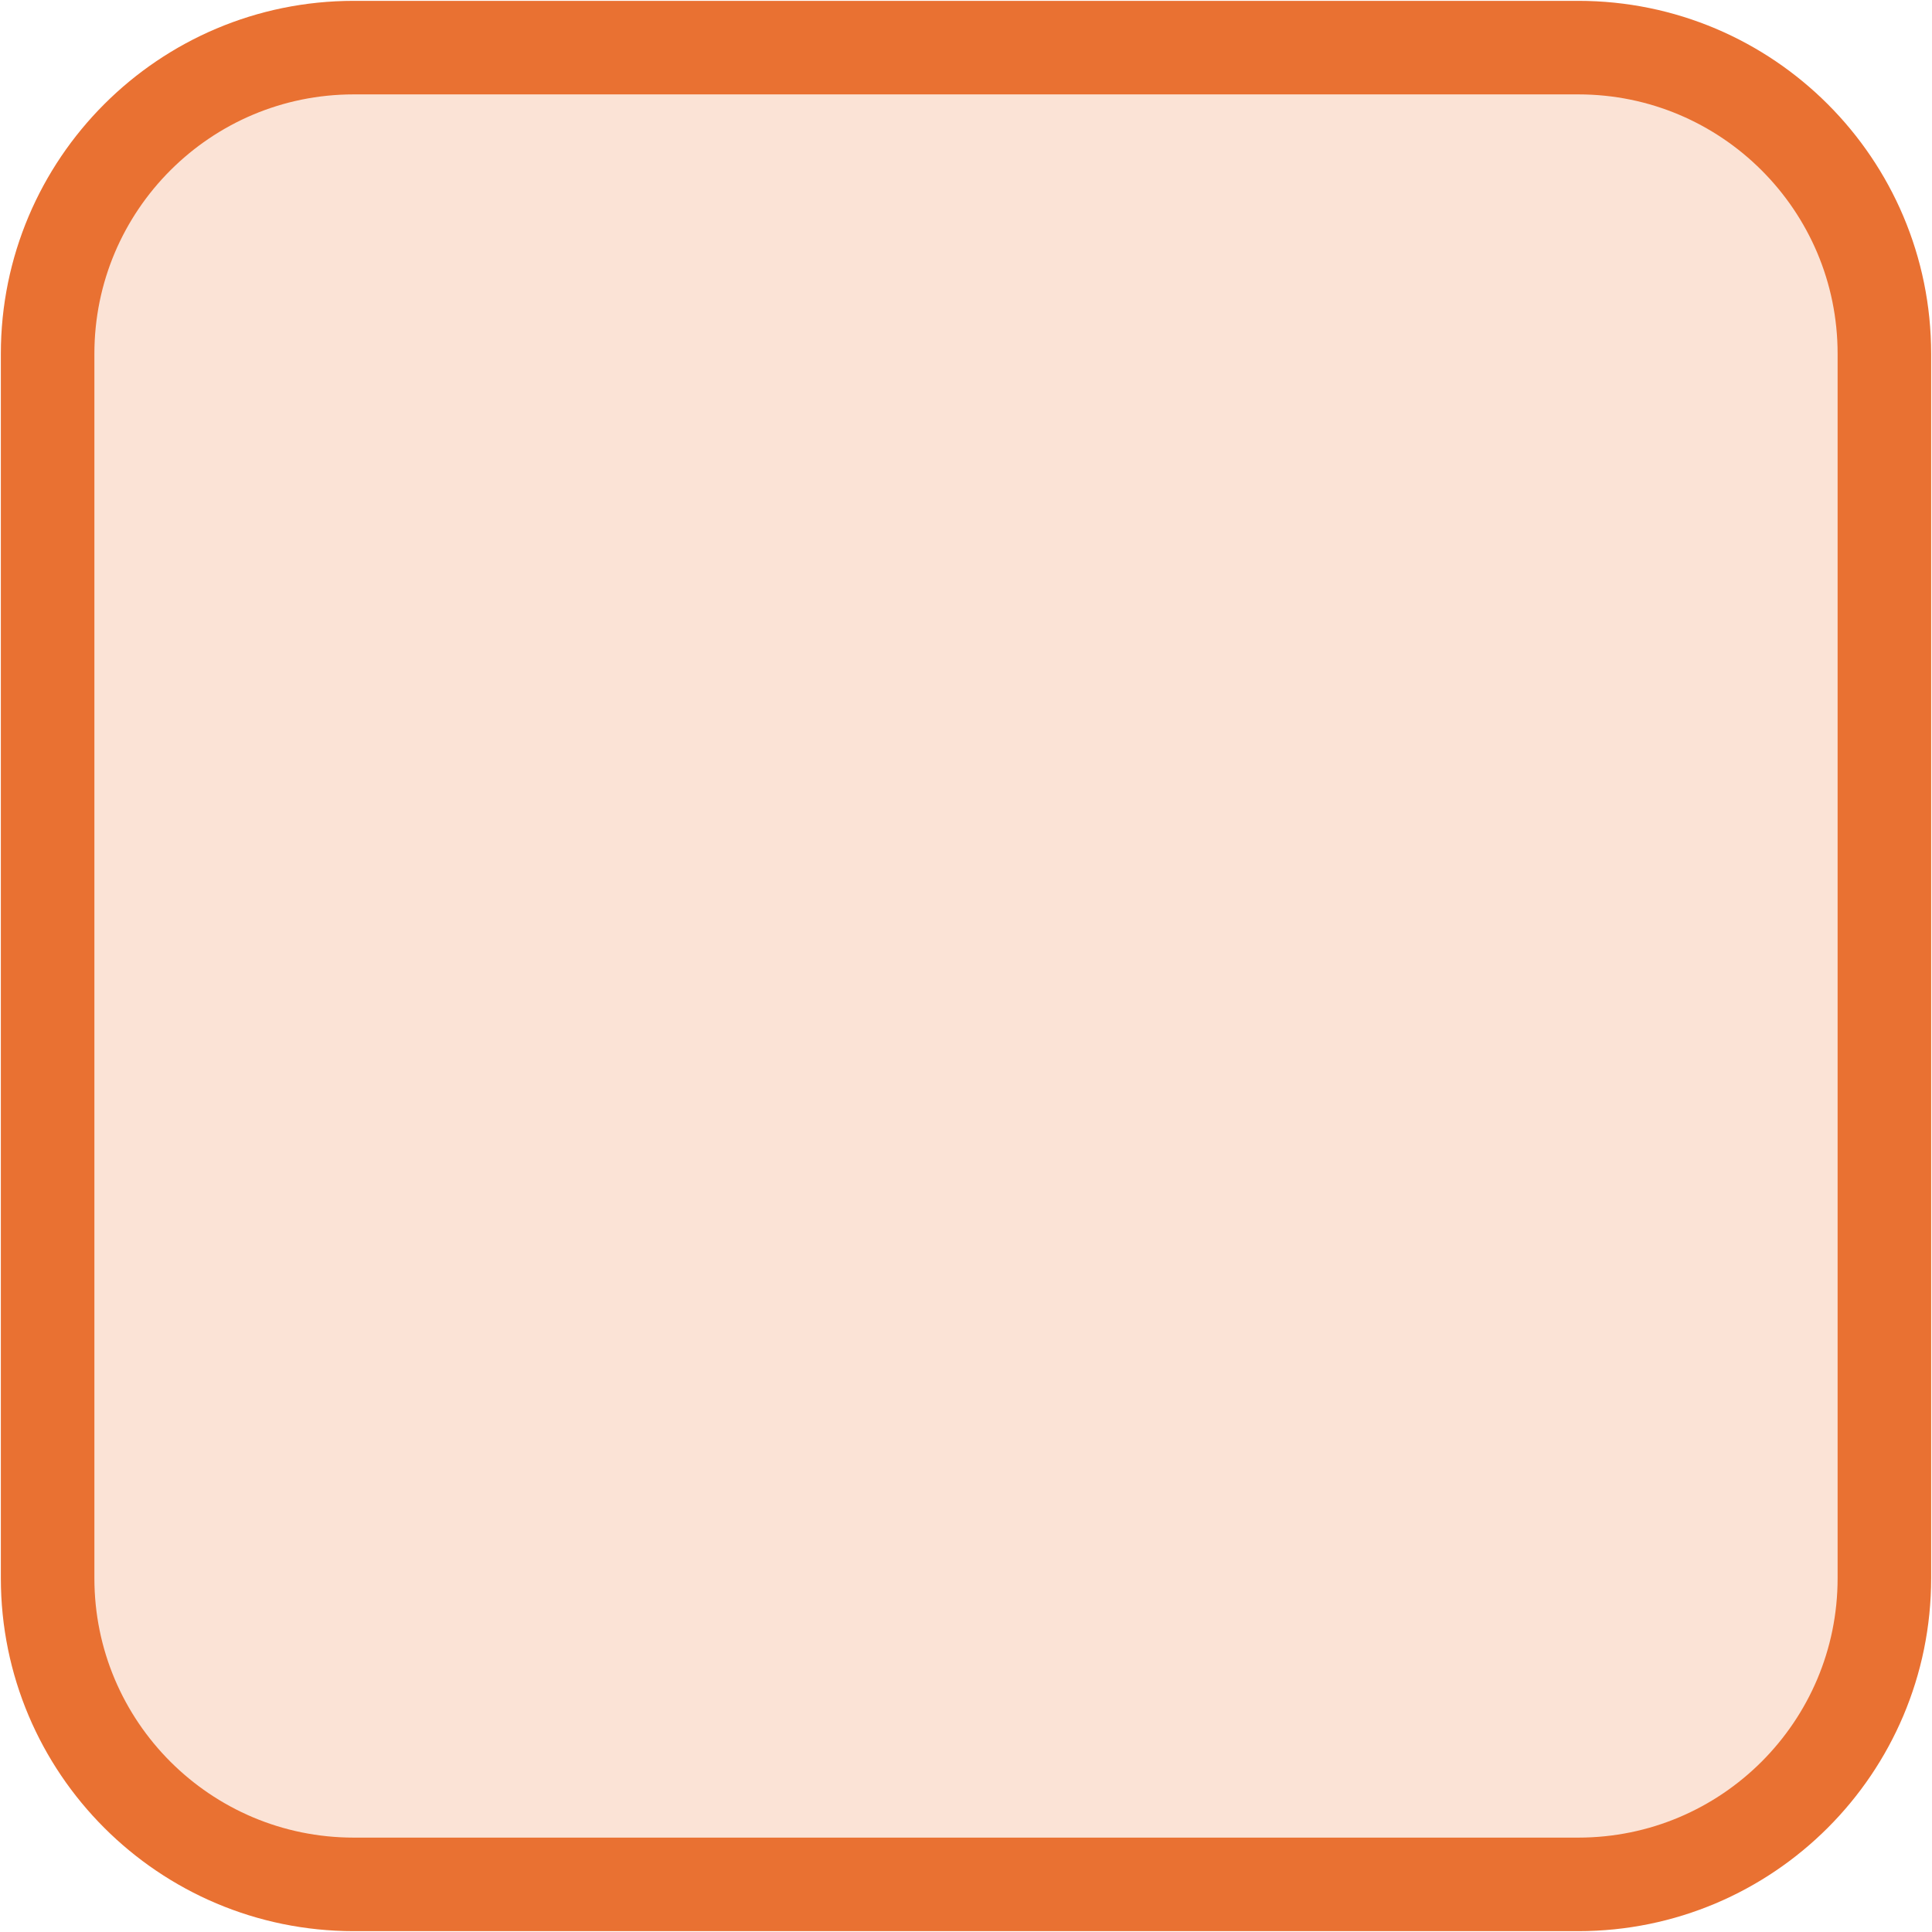
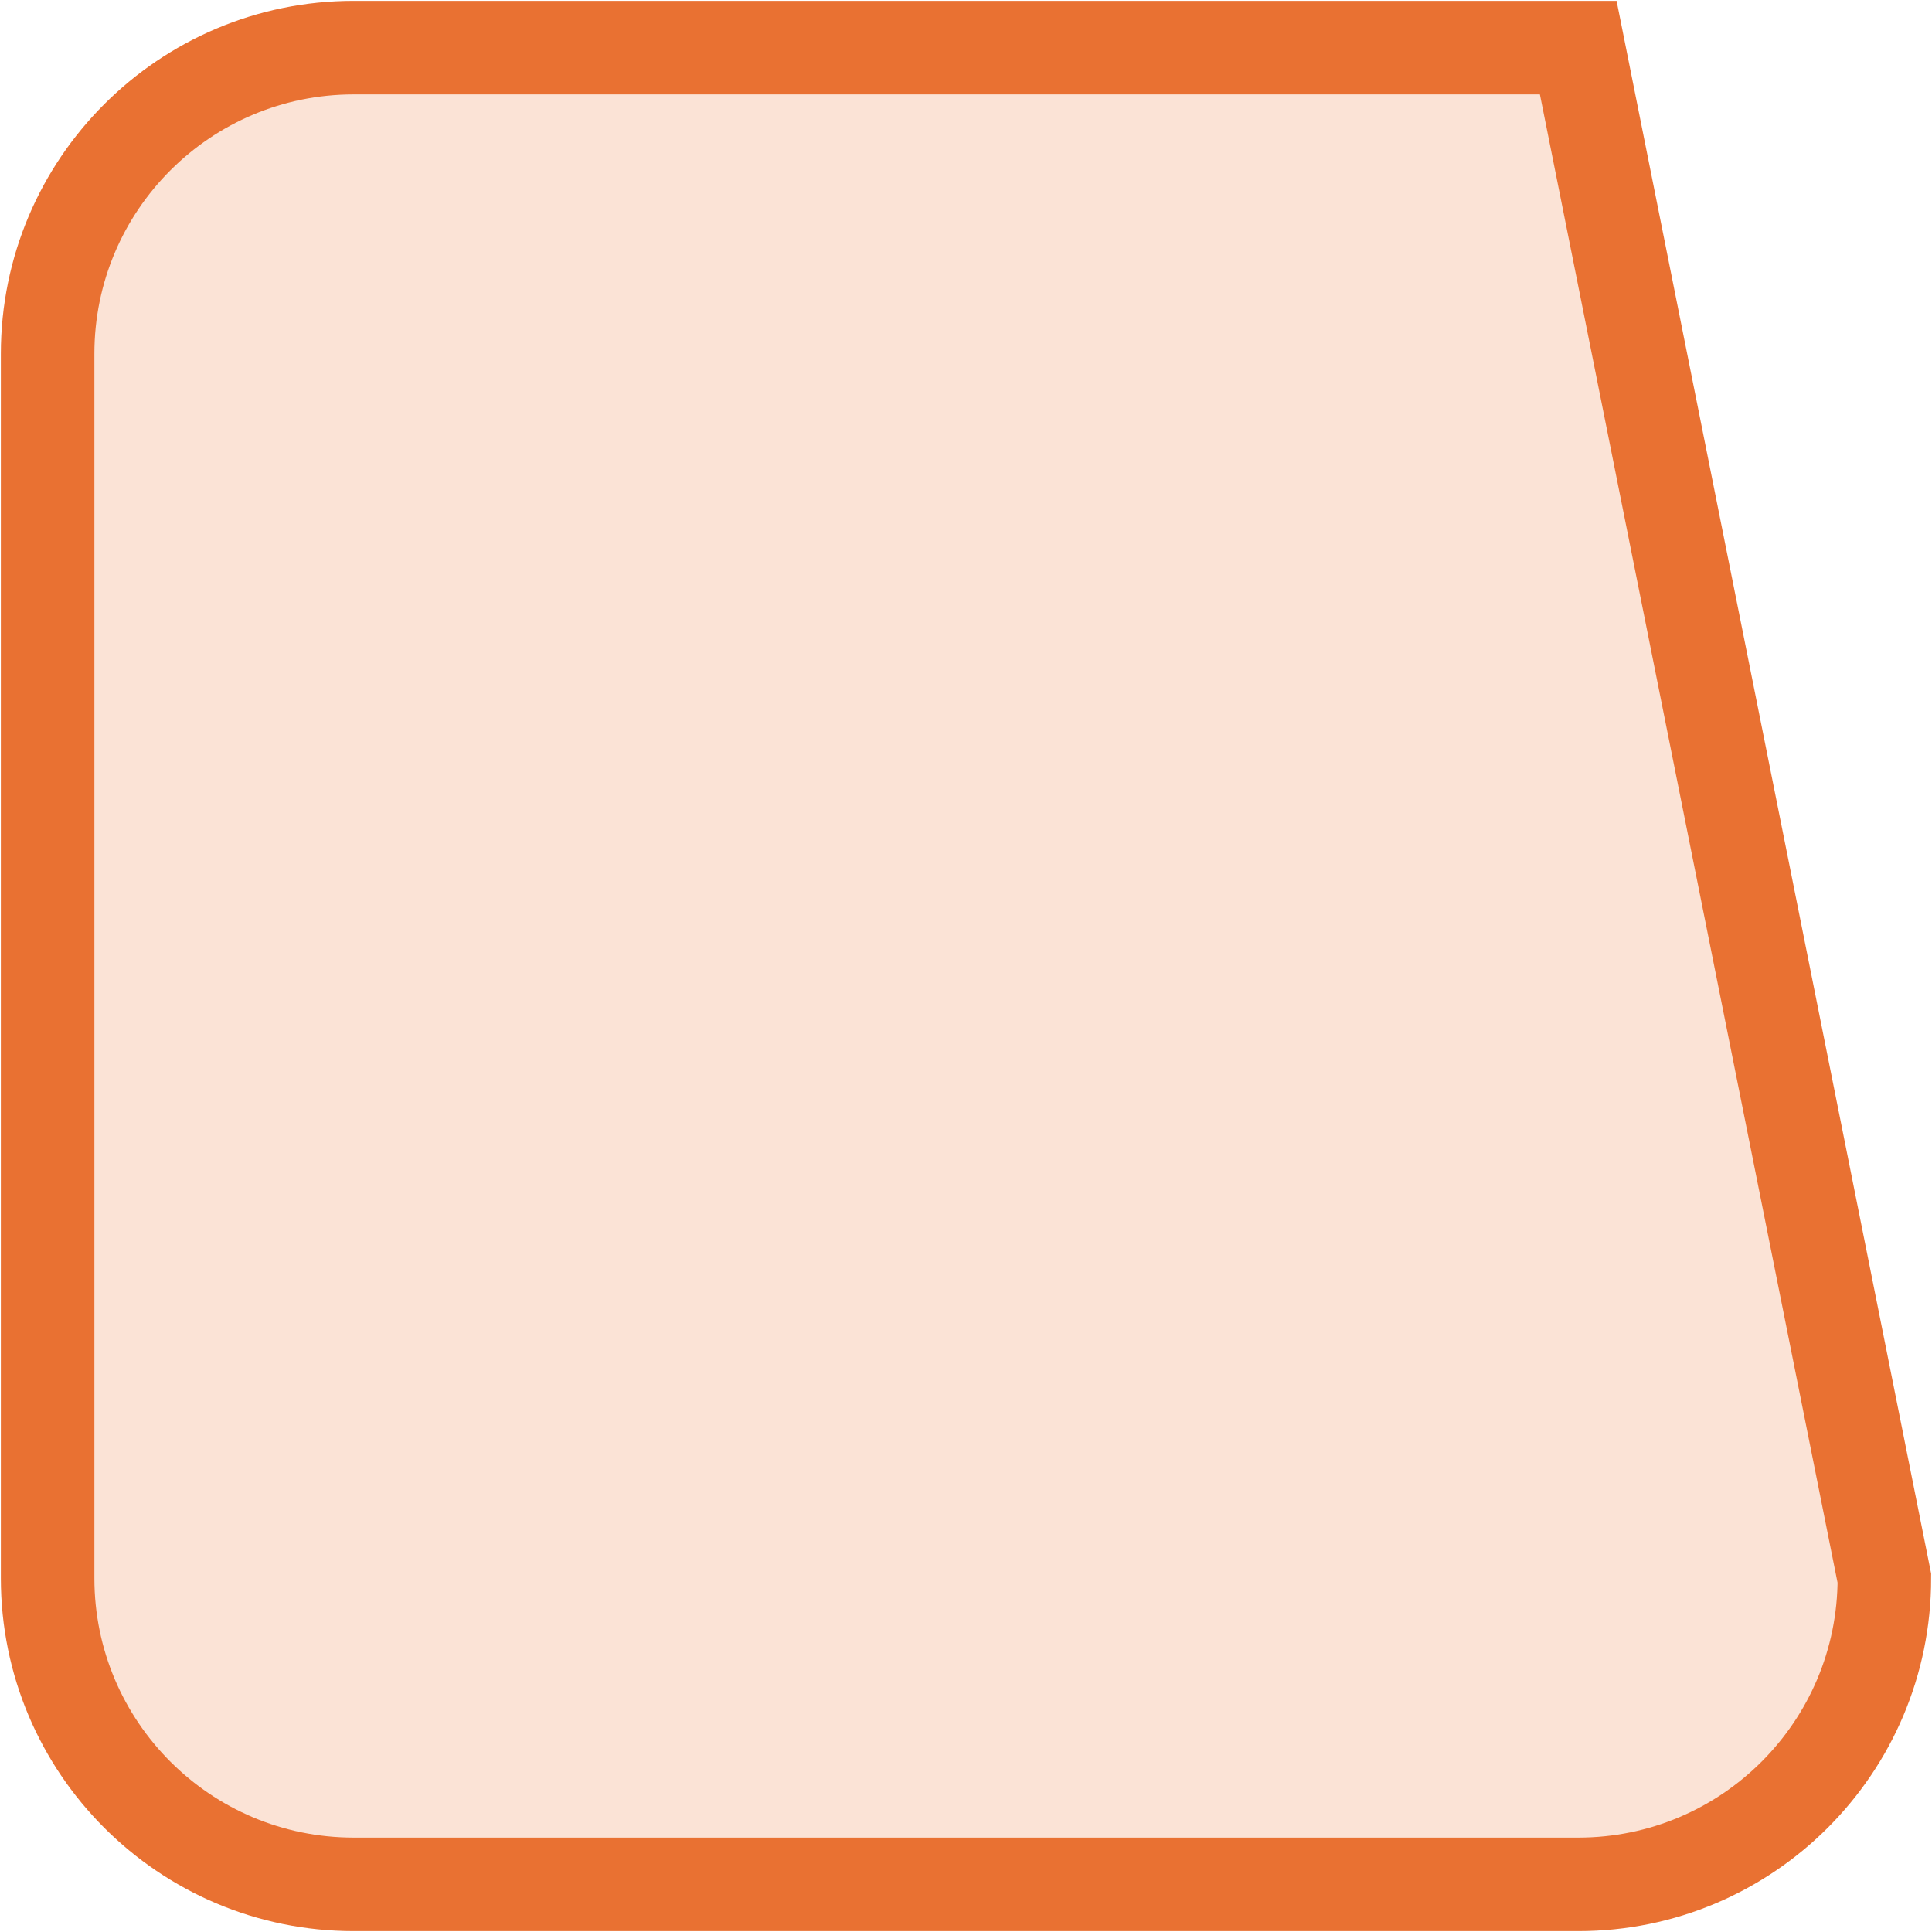
<svg xmlns="http://www.w3.org/2000/svg" width="284" height="284" xml:space="preserve" overflow="hidden">
  <g transform="translate(-1995 -952)">
-     <path d="M2002 1004C2002 979.148 2022.15 959 2047 959L2227 959C2251.85 959 2272 979.148 2272 1004L2272 1184C2272 1208.85 2251.85 1229 2227 1229L2047 1229C2022.15 1229 2002 1208.85 2002 1184Z" stroke="#E97132" stroke-width="13.75" stroke-miterlimit="8" fill="#FBE3D6" fill-rule="evenodd" />
+     <path d="M2002 1004C2002 979.148 2022.15 959 2047 959L2227 959L2272 1184C2272 1208.85 2251.85 1229 2227 1229L2047 1229C2022.15 1229 2002 1208.85 2002 1184Z" stroke="#E97132" stroke-width="13.75" stroke-miterlimit="8" fill="#FBE3D6" fill-rule="evenodd" />
  </g>
</svg>